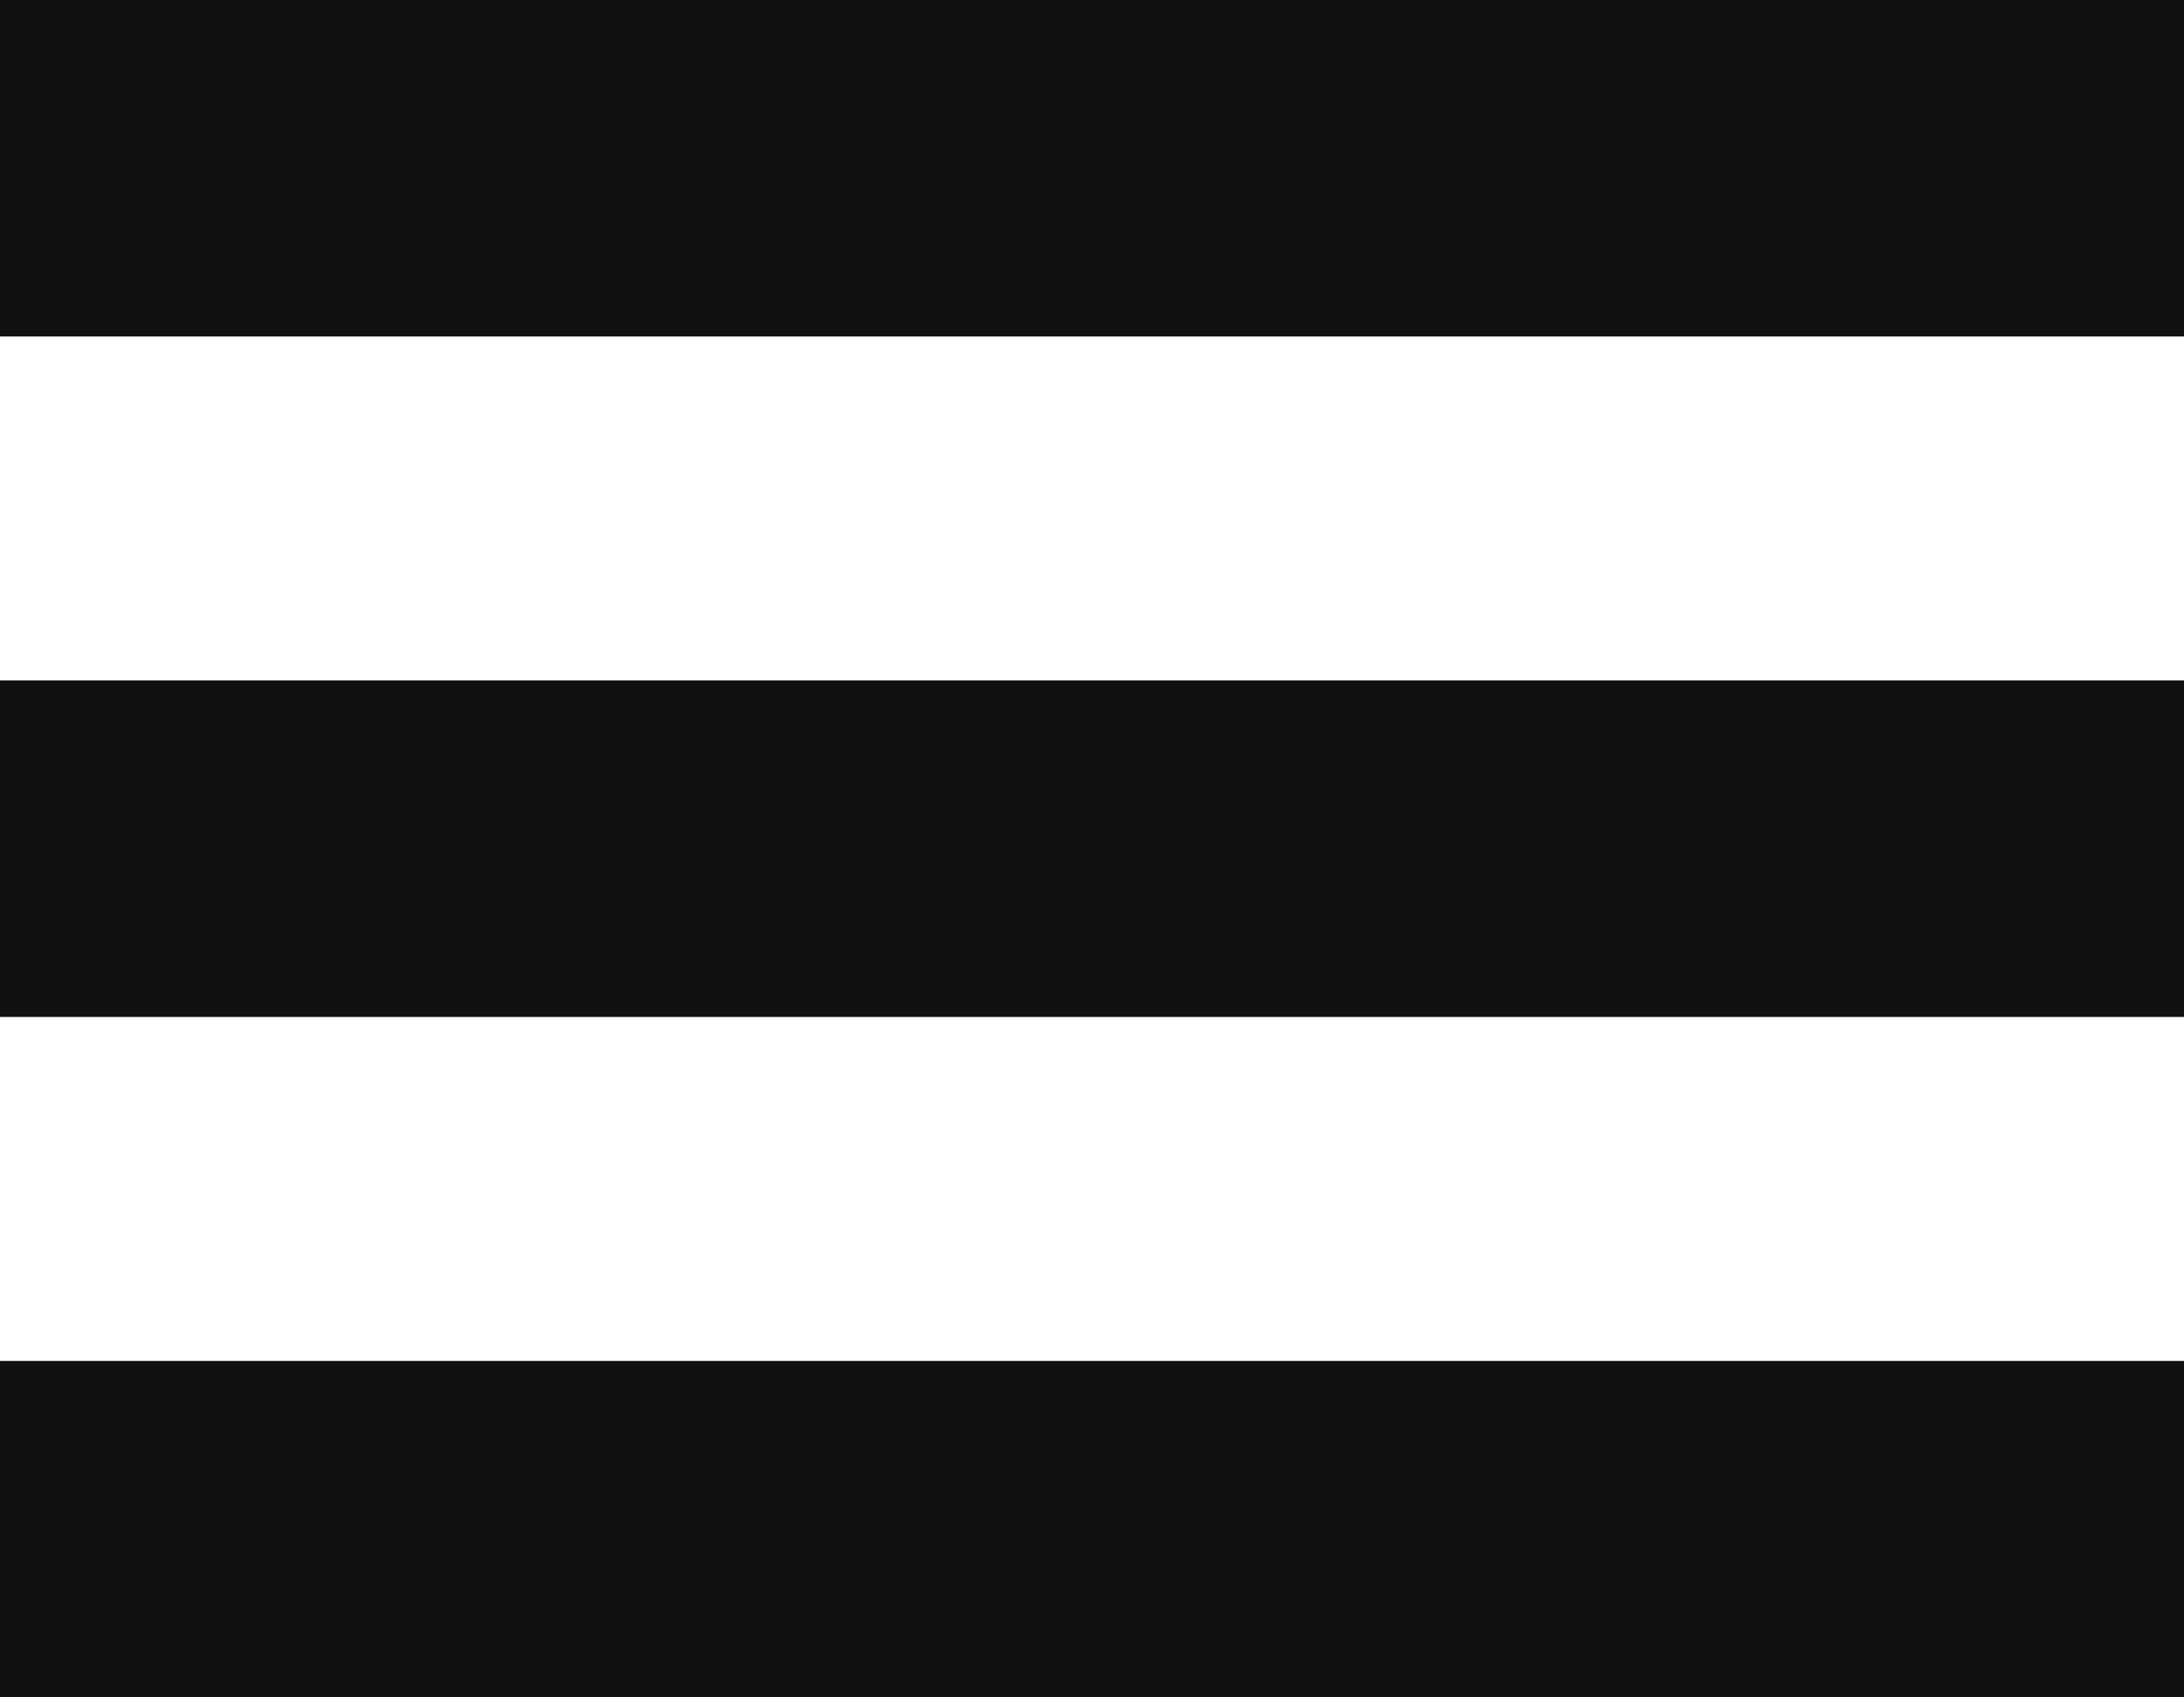
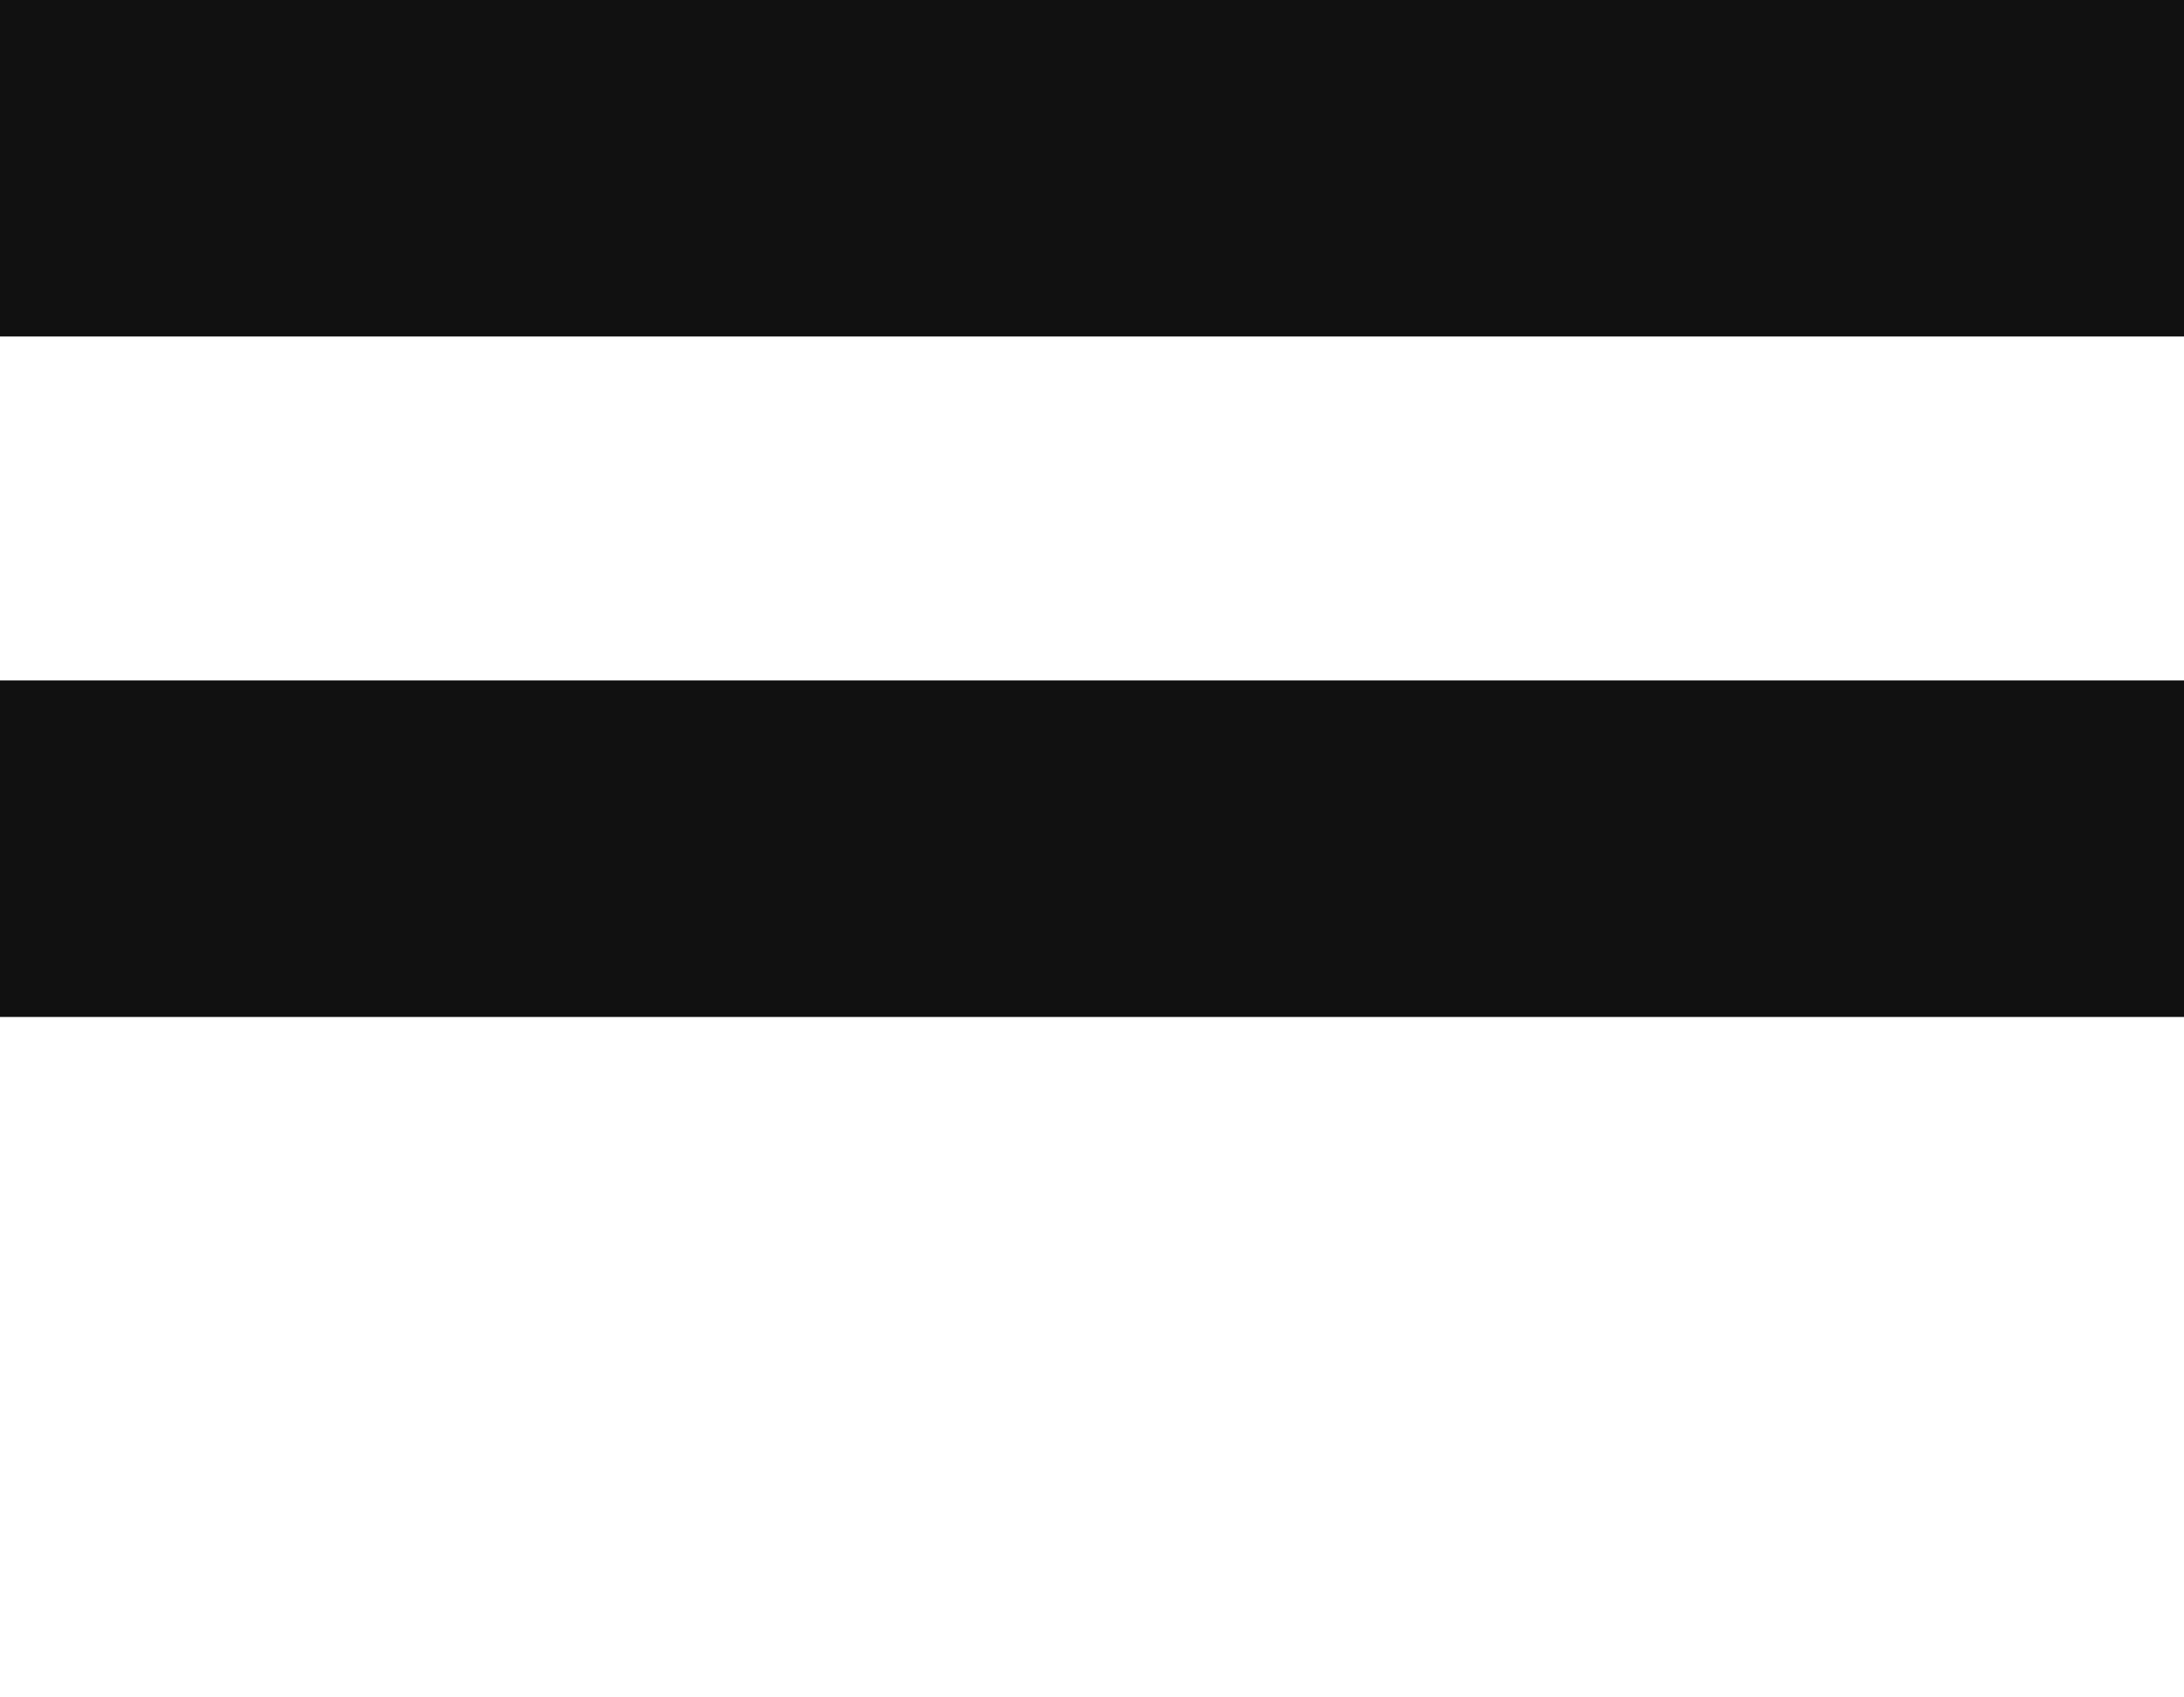
<svg xmlns="http://www.w3.org/2000/svg" id="Слой_1" x="0px" y="0px" viewBox="0 0 29.2 22.7" style="enable-background:new 0 0 29.2 22.7;" xml:space="preserve">
  <style type="text/css"> .st0{fill:#F2F5F9;} .st1{fill:#FFFFFF;} .st2{fill:#E5E5E5;} .st3{fill:#111111;} .st4{fill:#49CADB;} .st5{fill:#606060;} .st6{fill:#D1D1D1;} </style>
  <g>
    <rect class="st3" width="29.2" height="4.5" />
    <rect y="9.1" class="st3" width="29.2" height="4.5" />
-     <rect y="18.2" class="st3" width="29.2" height="4.5" />
  </g>
</svg>